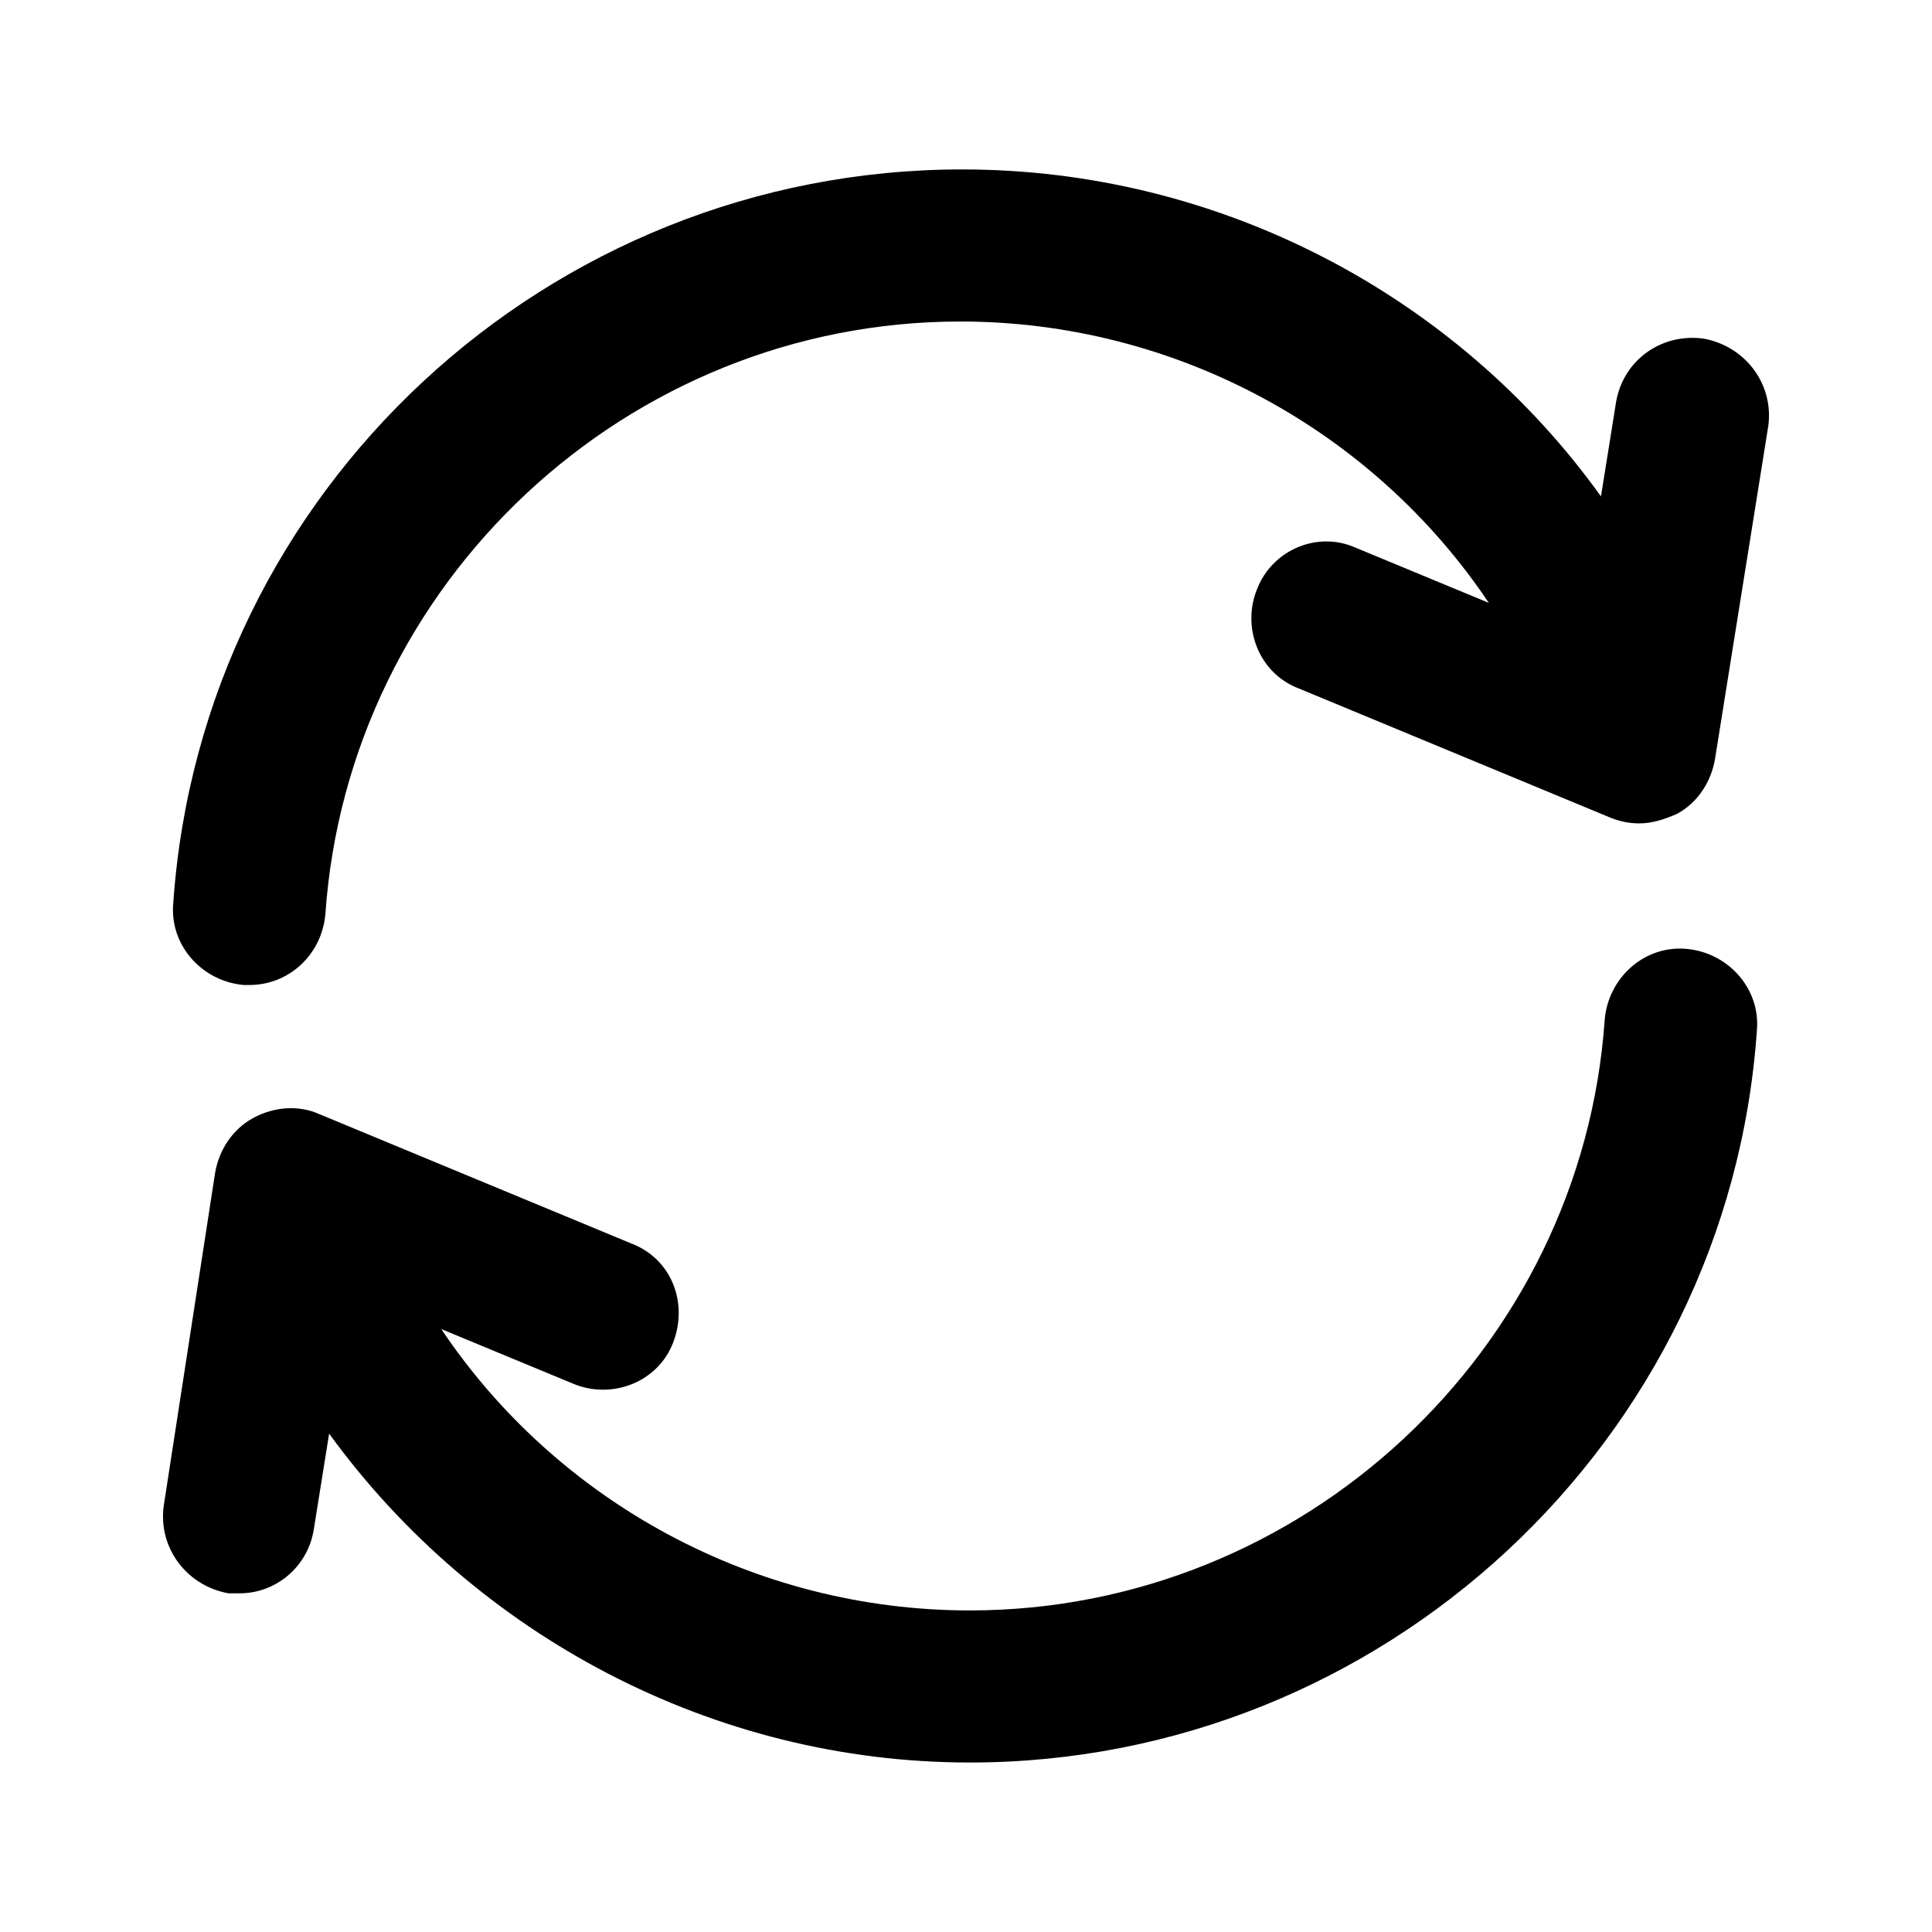
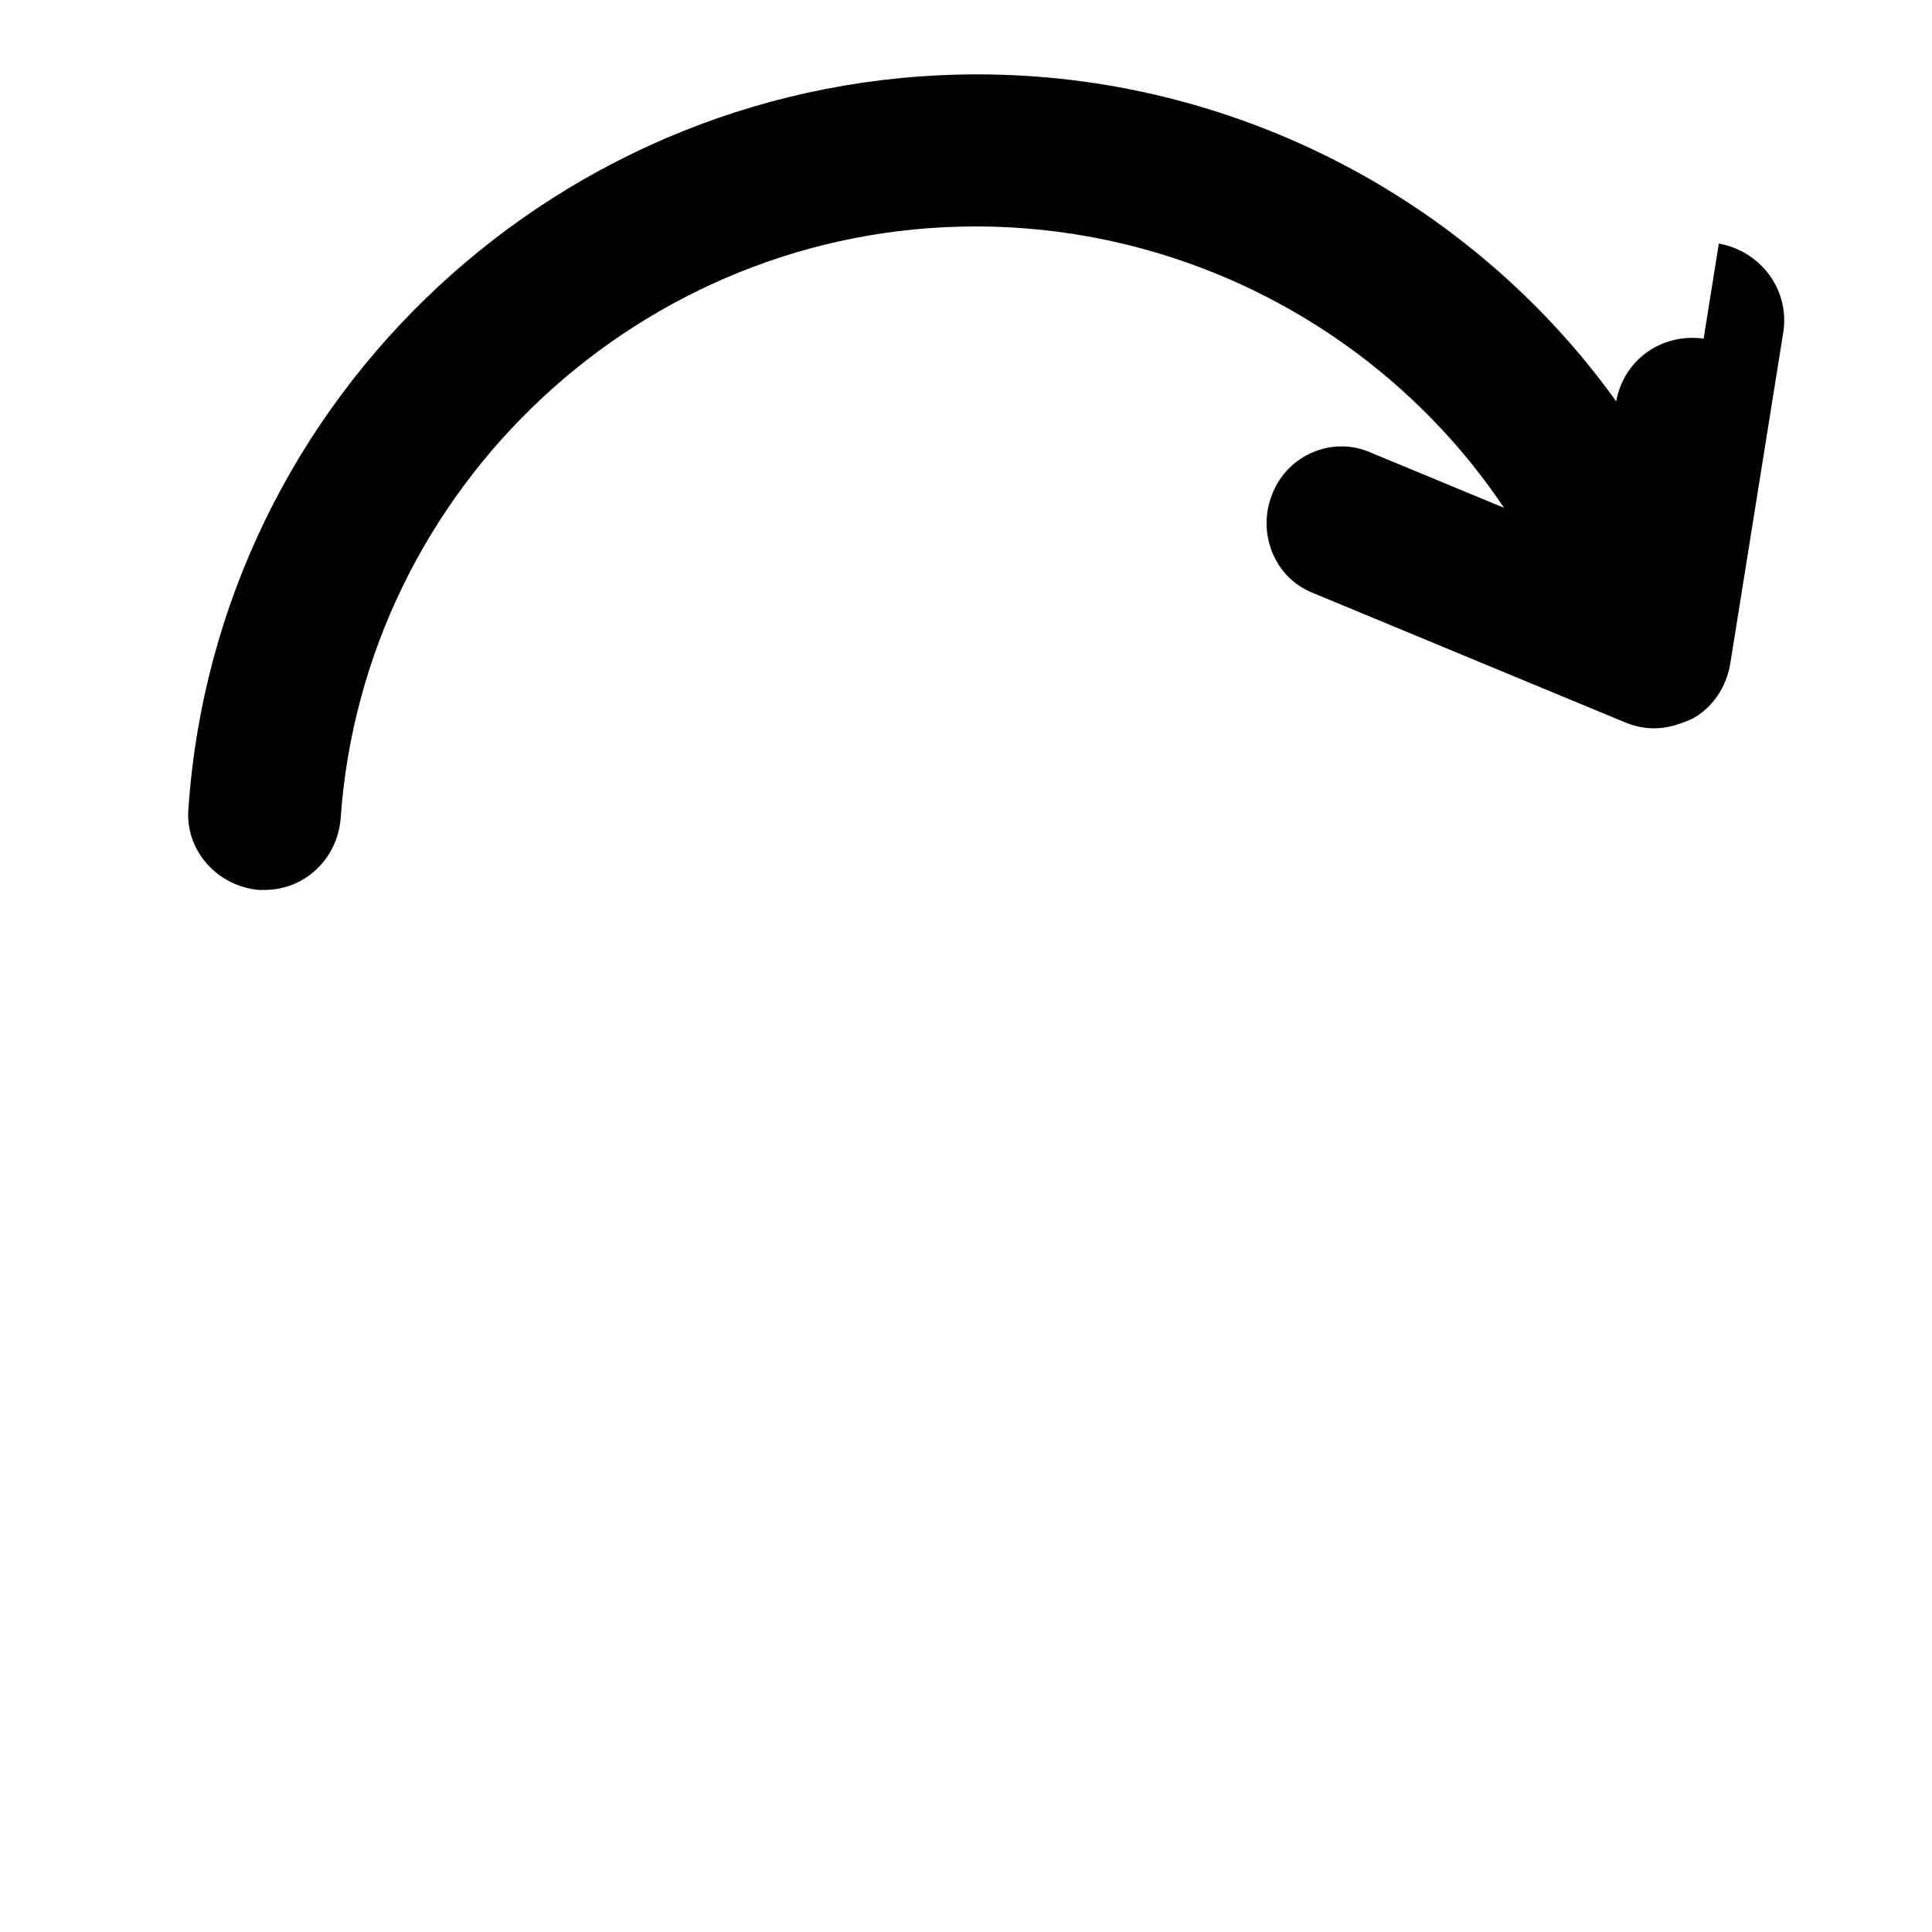
<svg xmlns="http://www.w3.org/2000/svg" fill="#000000" width="800px" height="800px" version="1.1" viewBox="144 144 512 512">
  <g>
-     <path d="m595.48 233.74c-11.082-1.512-21.16 5.543-23.176 16.625l-4.031 25.191c-38.289-53.406-101.27-86.656-169.28-86.656-109.83 0-201.52 85.145-209.08 194.47-1.008 11.082 7.559 20.656 18.641 21.664h1.512c10.578 0 19.145-8.062 20.152-18.641 6.047-88.168 80.105-157.19 168.27-157.19 56.93 0 109.33 28.719 140.06 74.562l-35.266-14.609c-10.078-4.535-22.168 0.504-26.199 11.082-4.031 10.078 0.504 22.168 11.082 26.199l82.625 34.258c2.519 1.008 5.039 1.512 7.559 1.512 3.527 0 6.551-1.008 10.078-2.519 5.543-3.023 9.07-8.566 10.078-14.609l14.105-88.168c1.508-11.082-6.051-21.156-17.133-23.172z" />
-     <path d="m590.94 395.46c-11.082-1.008-20.656 7.559-21.664 18.641-6.047 87.664-80.105 156.68-168.27 156.68-56.93 0-109.33-28.719-140.06-74.562l35.266 14.609c10.078 4.031 22.168-0.504 26.199-11.082s-0.504-22.168-11.082-26.199l-82.625-34.258c-5.543-2.519-12.09-2.016-17.633 1.008-5.543 3.023-9.07 8.566-10.078 14.609l-13.602 88.168c-1.512 11.082 6.047 21.16 17.129 23.172h3.023c9.574 0 18.137-7.055 19.648-17.129l4.031-25.191c38.793 53.402 101.77 87.16 169.79 87.16 109.33 0 201.02-85.145 208.58-193.96 1.004-11.086-7.559-20.656-18.645-21.664z" />
+     <path d="m595.48 233.74c-11.082-1.512-21.16 5.543-23.176 16.625c-38.289-53.406-101.27-86.656-169.28-86.656-109.83 0-201.52 85.145-209.08 194.47-1.008 11.082 7.559 20.656 18.641 21.664h1.512c10.578 0 19.145-8.062 20.152-18.641 6.047-88.168 80.105-157.19 168.27-157.19 56.93 0 109.33 28.719 140.06 74.562l-35.266-14.609c-10.078-4.535-22.168 0.504-26.199 11.082-4.031 10.078 0.504 22.168 11.082 26.199l82.625 34.258c2.519 1.008 5.039 1.512 7.559 1.512 3.527 0 6.551-1.008 10.078-2.519 5.543-3.023 9.07-8.566 10.078-14.609l14.105-88.168c1.508-11.082-6.051-21.156-17.133-23.172z" />
  </g>
</svg>